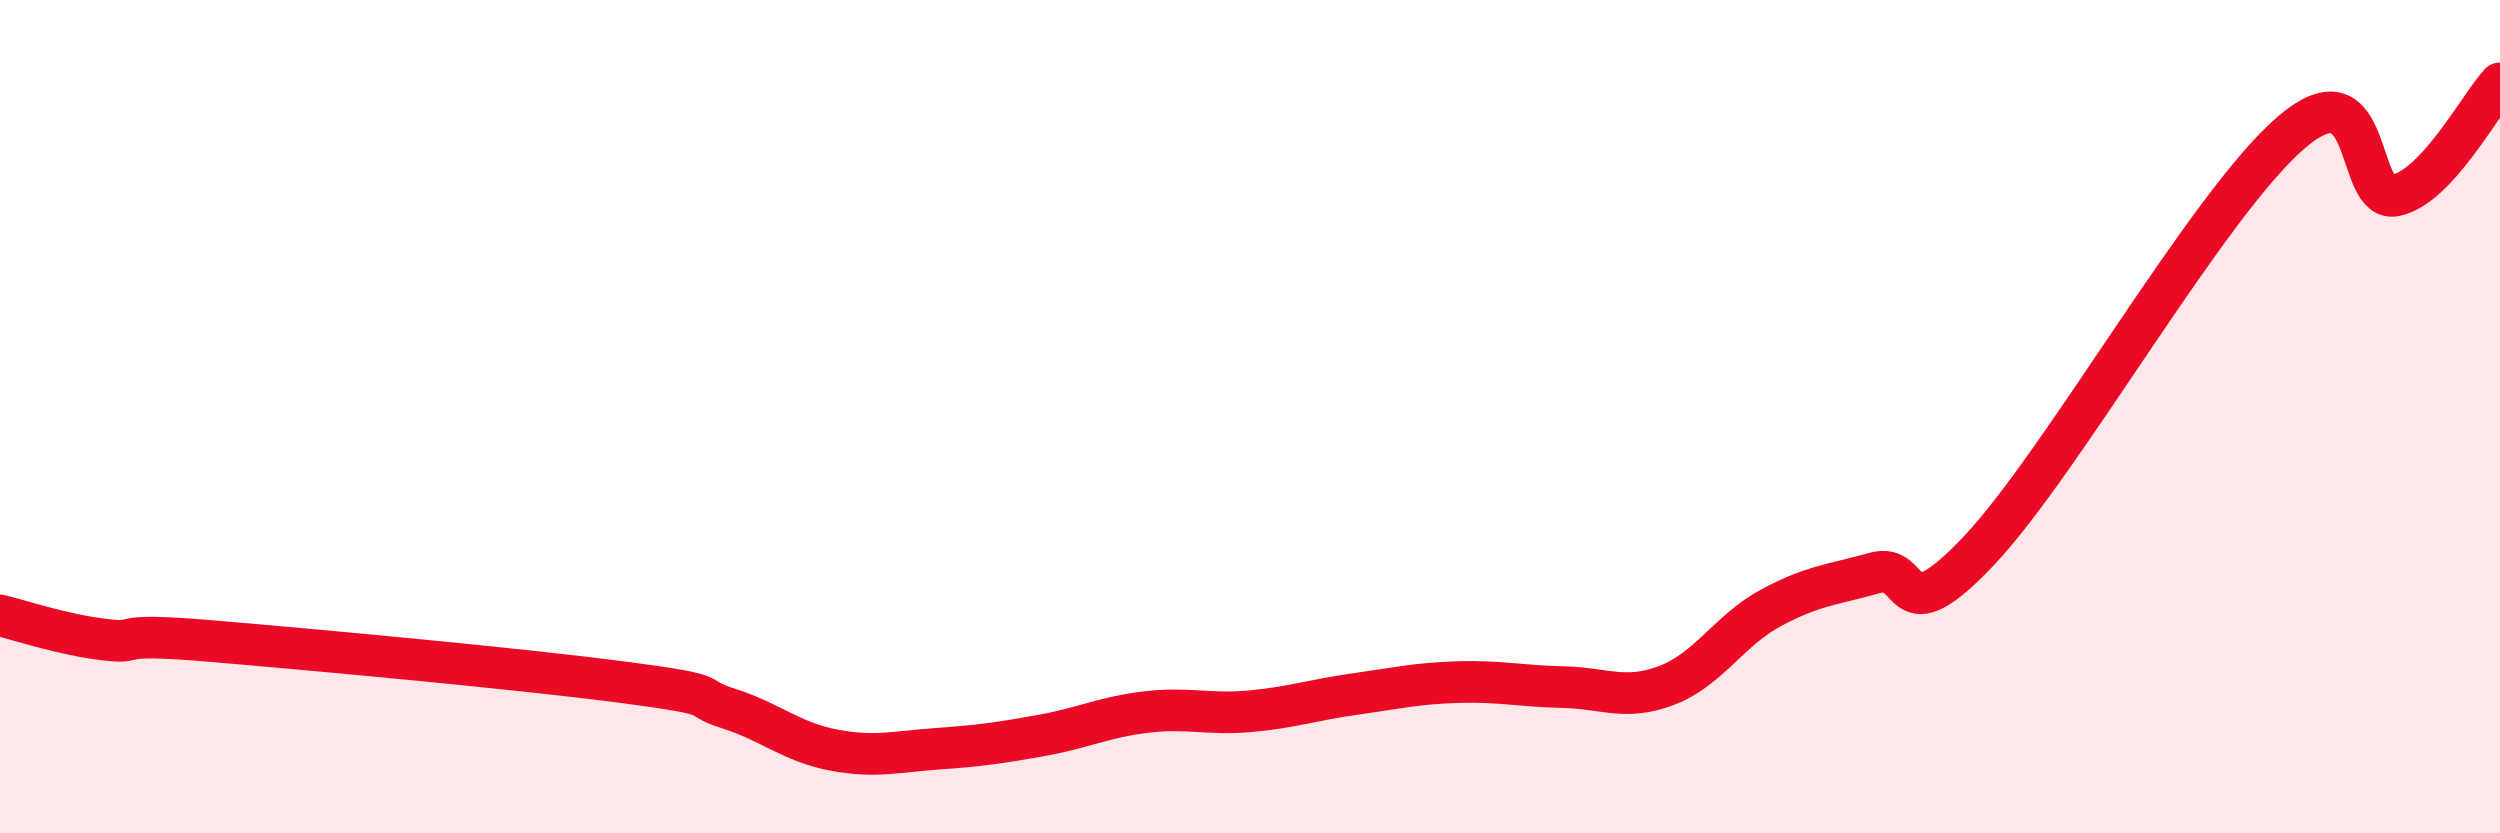
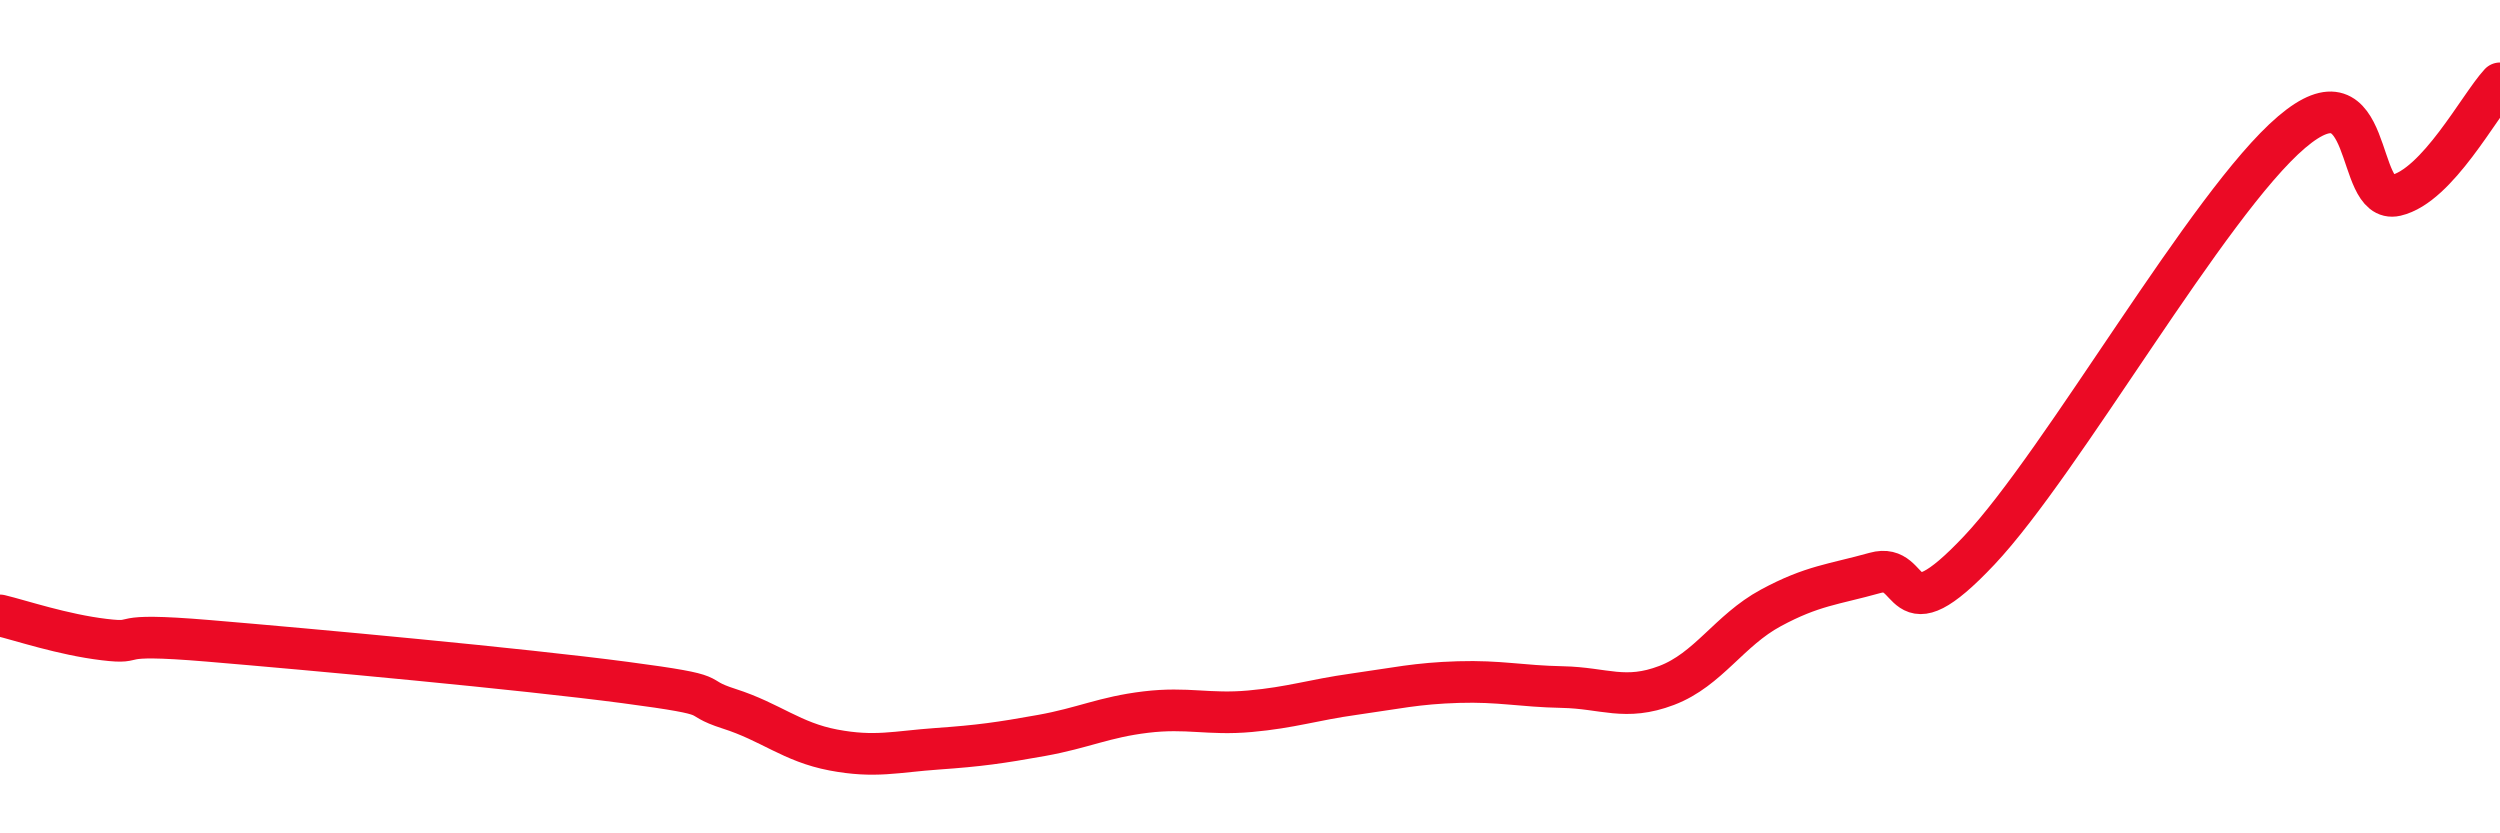
<svg xmlns="http://www.w3.org/2000/svg" width="60" height="20" viewBox="0 0 60 20">
-   <path d="M 0,14.77 C 0.5,14.89 1.5,15.23 2.5,15.35 C 3.5,15.47 2.5,15.17 5,15.38 C 7.5,15.59 12.5,16.05 15,16.38 C 17.5,16.71 16.5,16.69 17.5,17.01 C 18.5,17.33 19,17.81 20,18 C 21,18.19 21.5,18.04 22.5,17.97 C 23.5,17.9 24,17.83 25,17.65 C 26,17.47 26.5,17.21 27.5,17.09 C 28.5,16.97 29,17.16 30,17.07 C 31,16.98 31.5,16.8 32.5,16.66 C 33.5,16.52 34,16.4 35,16.37 C 36,16.34 36.5,16.47 37.5,16.49 C 38.5,16.51 39,16.83 40,16.45 C 41,16.07 41.5,15.13 42.5,14.59 C 43.5,14.05 44,14.03 45,13.75 C 46,13.47 45.5,15.33 47.5,13.21 C 49.5,11.09 53,4.87 55,3.17 C 57,1.47 56.5,4.92 57.5,4.69 C 58.5,4.46 59.5,2.54 60,2L60 20L0 20Z" fill="#EB0A25" opacity="0.1" stroke-linecap="round" stroke-linejoin="round" />
  <path d="M 0,14.77 C 0.5,14.89 1.5,15.23 2.5,15.35 C 3.5,15.47 2.5,15.17 5,15.38 C 7.5,15.59 12.5,16.05 15,16.38 C 17.5,16.71 16.5,16.69 17.5,17.01 C 18.5,17.33 19,17.81 20,18 C 21,18.19 21.5,18.04 22.5,17.97 C 23.5,17.9 24,17.83 25,17.65 C 26,17.47 26.5,17.21 27.5,17.09 C 28.5,16.97 29,17.16 30,17.07 C 31,16.98 31.5,16.8 32.5,16.66 C 33.5,16.52 34,16.4 35,16.37 C 36,16.34 36.5,16.47 37.5,16.49 C 38.5,16.51 39,16.83 40,16.45 C 41,16.07 41.5,15.13 42.5,14.59 C 43.5,14.05 44,14.03 45,13.75 C 46,13.47 45.5,15.33 47.5,13.21 C 49.5,11.09 53,4.87 55,3.17 C 57,1.47 56.5,4.92 57.5,4.69 C 58.5,4.46 59.5,2.54 60,2" stroke="#EB0A25" stroke-width="1" fill="none" stroke-linecap="round" stroke-linejoin="round" />
</svg>